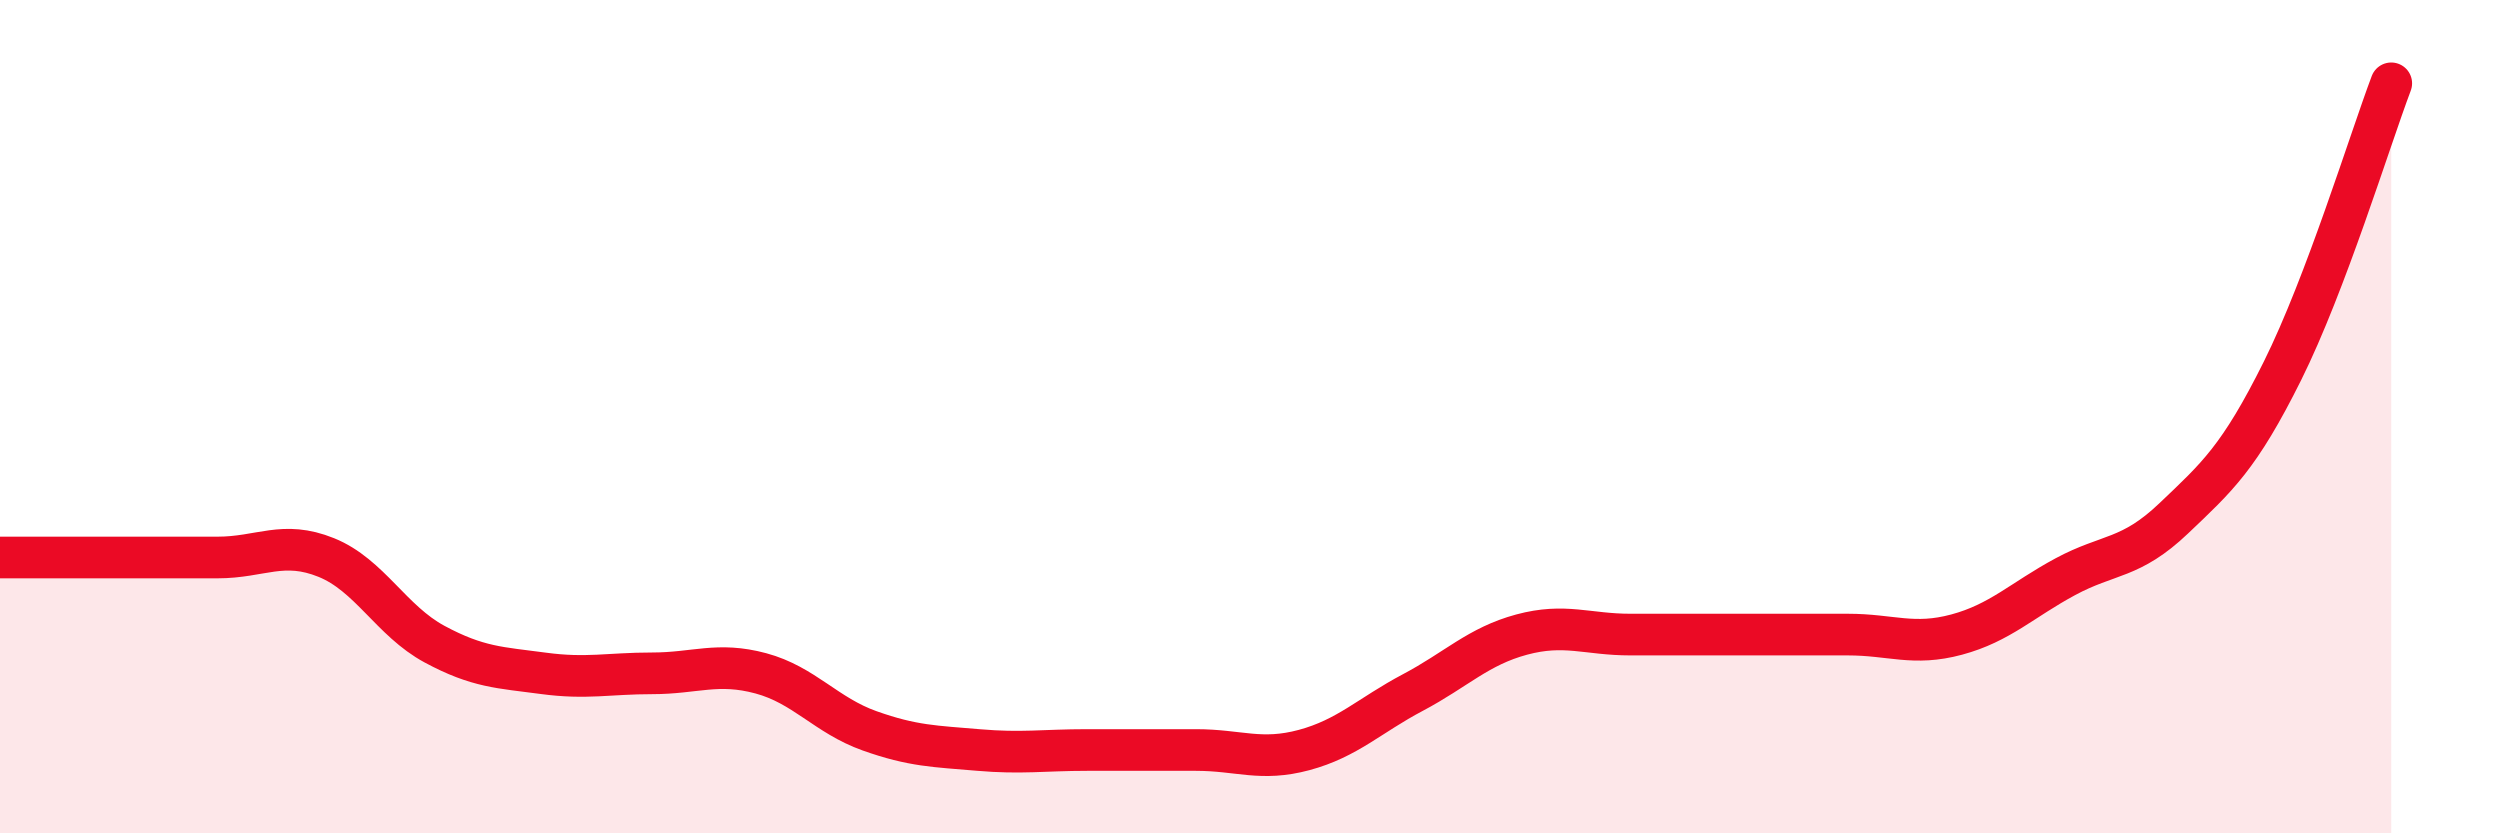
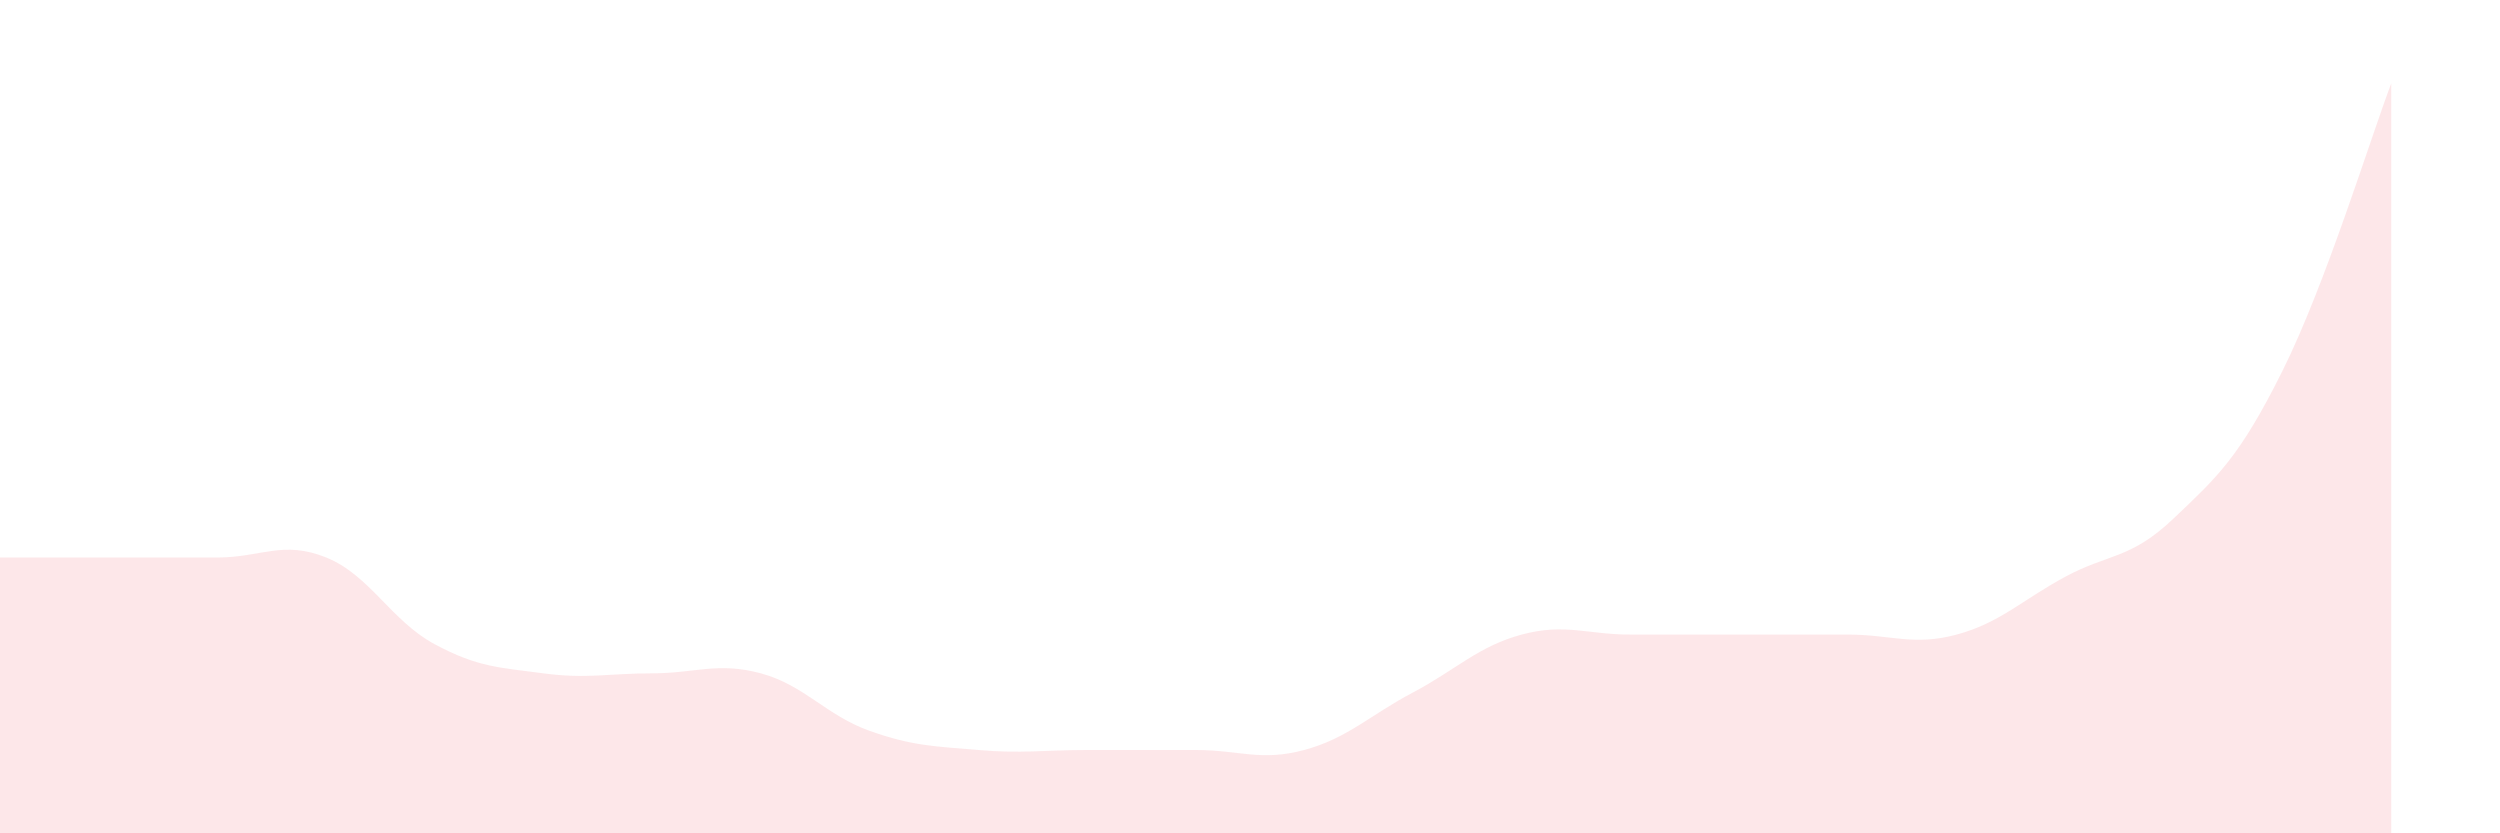
<svg xmlns="http://www.w3.org/2000/svg" width="60" height="20" viewBox="0 0 60 20">
  <path d="M 0,13.38 C 0.52,13.38 1.57,13.38 2.61,13.38 C 3.65,13.38 4.18,13.38 5.22,13.38 C 6.26,13.38 6.79,12.96 7.83,13.38 C 8.87,13.8 9.39,14.9 10.43,15.46 C 11.47,16.02 12,16.02 13.04,16.16 C 14.08,16.3 14.61,16.16 15.65,16.16 C 16.69,16.16 17.22,15.88 18.26,16.16 C 19.3,16.44 19.83,17.17 20.87,17.54 C 21.91,17.91 22.44,17.91 23.48,18 C 24.52,18.09 25.05,18 26.09,18 C 27.13,18 27.66,18 28.7,18 C 29.74,18 30.26,18.28 31.3,18 C 32.34,17.72 32.87,17.17 33.91,16.62 C 34.95,16.07 35.48,15.51 36.52,15.23 C 37.56,14.95 38.09,15.23 39.13,15.23 C 40.17,15.23 40.7,15.23 41.74,15.23 C 42.78,15.23 43.31,15.23 44.35,15.23 C 45.39,15.23 45.92,15.51 46.96,15.23 C 48,14.95 48.53,14.4 49.57,13.84 C 50.61,13.28 51.13,13.43 52.17,12.44 C 53.21,11.45 53.74,10.99 54.78,8.9 C 55.82,6.81 56.87,3.38 57.39,2L57.39 20L0 20Z" fill="#EB0A25" opacity="0.1" stroke-linecap="round" stroke-linejoin="round" />
-   <path d="M 0,13.38 C 0.52,13.38 1.57,13.38 2.61,13.38 C 3.65,13.38 4.18,13.38 5.22,13.38 C 6.26,13.38 6.79,12.96 7.83,13.38 C 8.87,13.8 9.39,14.9 10.43,15.46 C 11.47,16.02 12,16.02 13.04,16.16 C 14.08,16.3 14.61,16.16 15.65,16.16 C 16.69,16.16 17.22,15.88 18.26,16.16 C 19.3,16.44 19.83,17.17 20.87,17.54 C 21.91,17.91 22.44,17.91 23.48,18 C 24.52,18.09 25.05,18 26.09,18 C 27.13,18 27.66,18 28.7,18 C 29.74,18 30.26,18.28 31.3,18 C 32.34,17.72 32.87,17.17 33.91,16.62 C 34.95,16.07 35.48,15.51 36.52,15.23 C 37.56,14.95 38.09,15.23 39.13,15.23 C 40.17,15.23 40.7,15.23 41.74,15.23 C 42.78,15.23 43.31,15.23 44.35,15.23 C 45.39,15.23 45.92,15.51 46.96,15.23 C 48,14.95 48.53,14.4 49.57,13.84 C 50.61,13.28 51.13,13.43 52.17,12.44 C 53.21,11.45 53.74,10.99 54.78,8.9 C 55.82,6.81 56.87,3.38 57.39,2" stroke="#EB0A25" stroke-width="1" fill="none" stroke-linecap="round" stroke-linejoin="round" />
</svg>